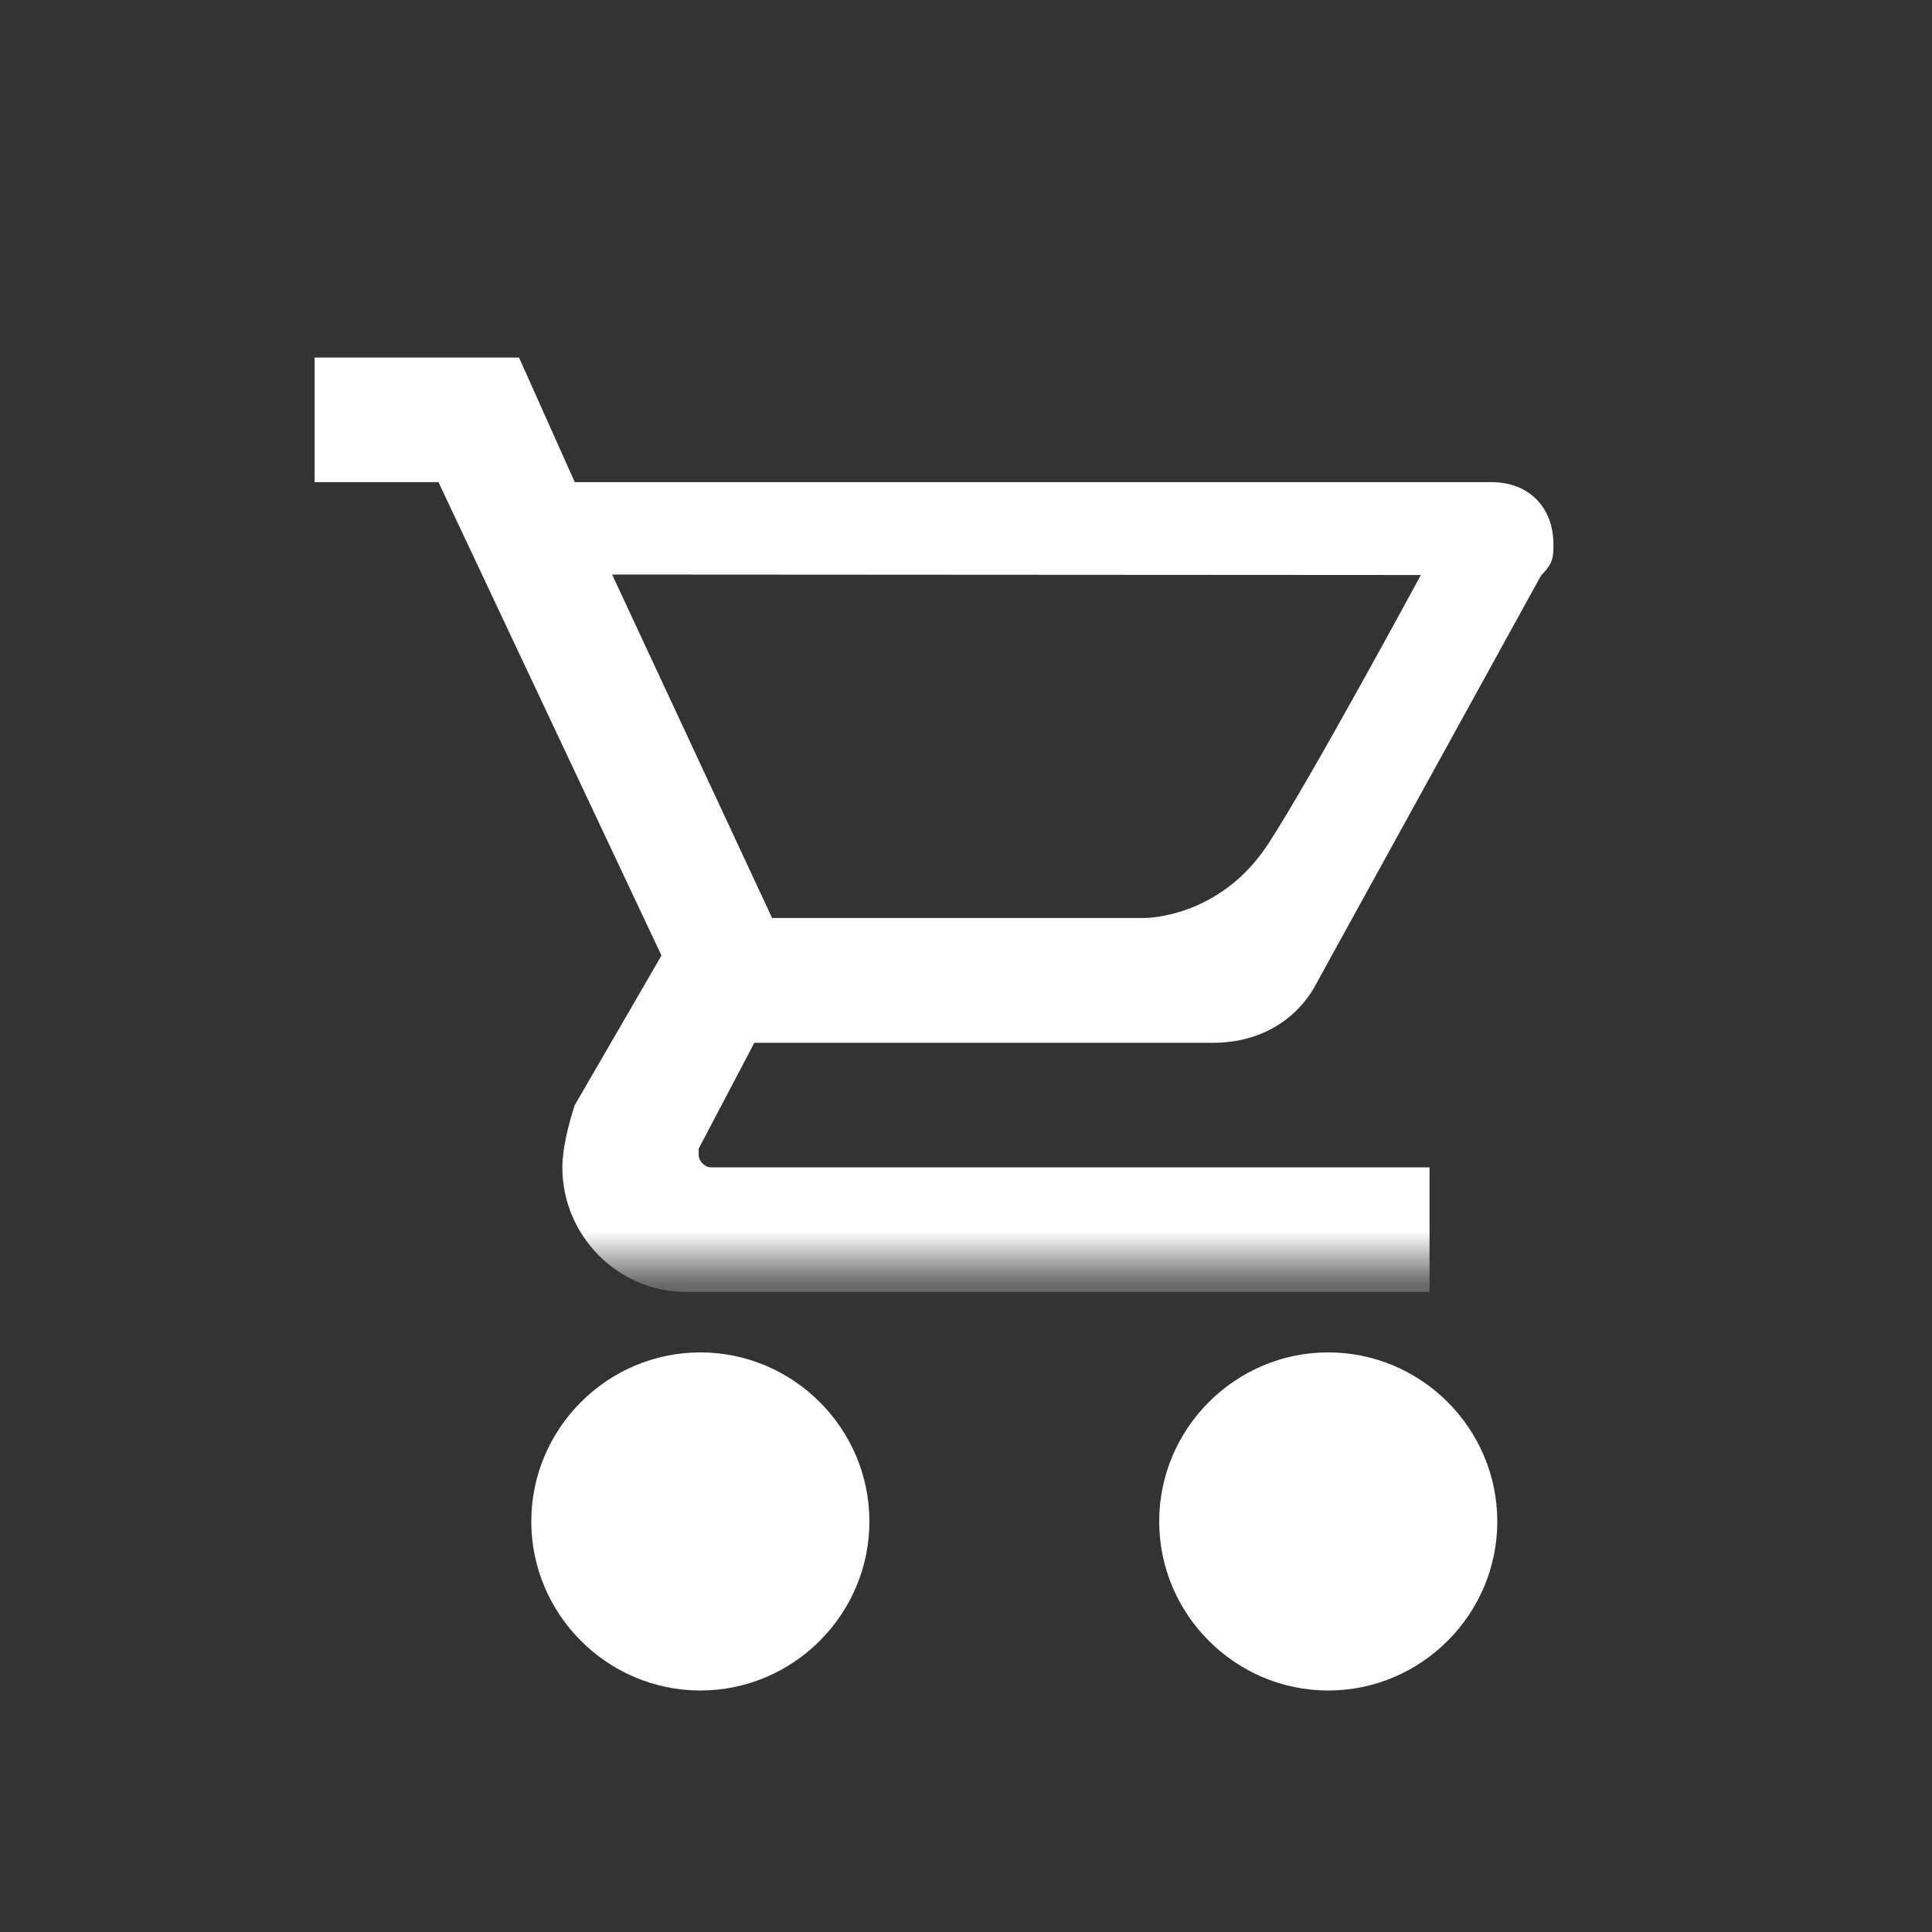
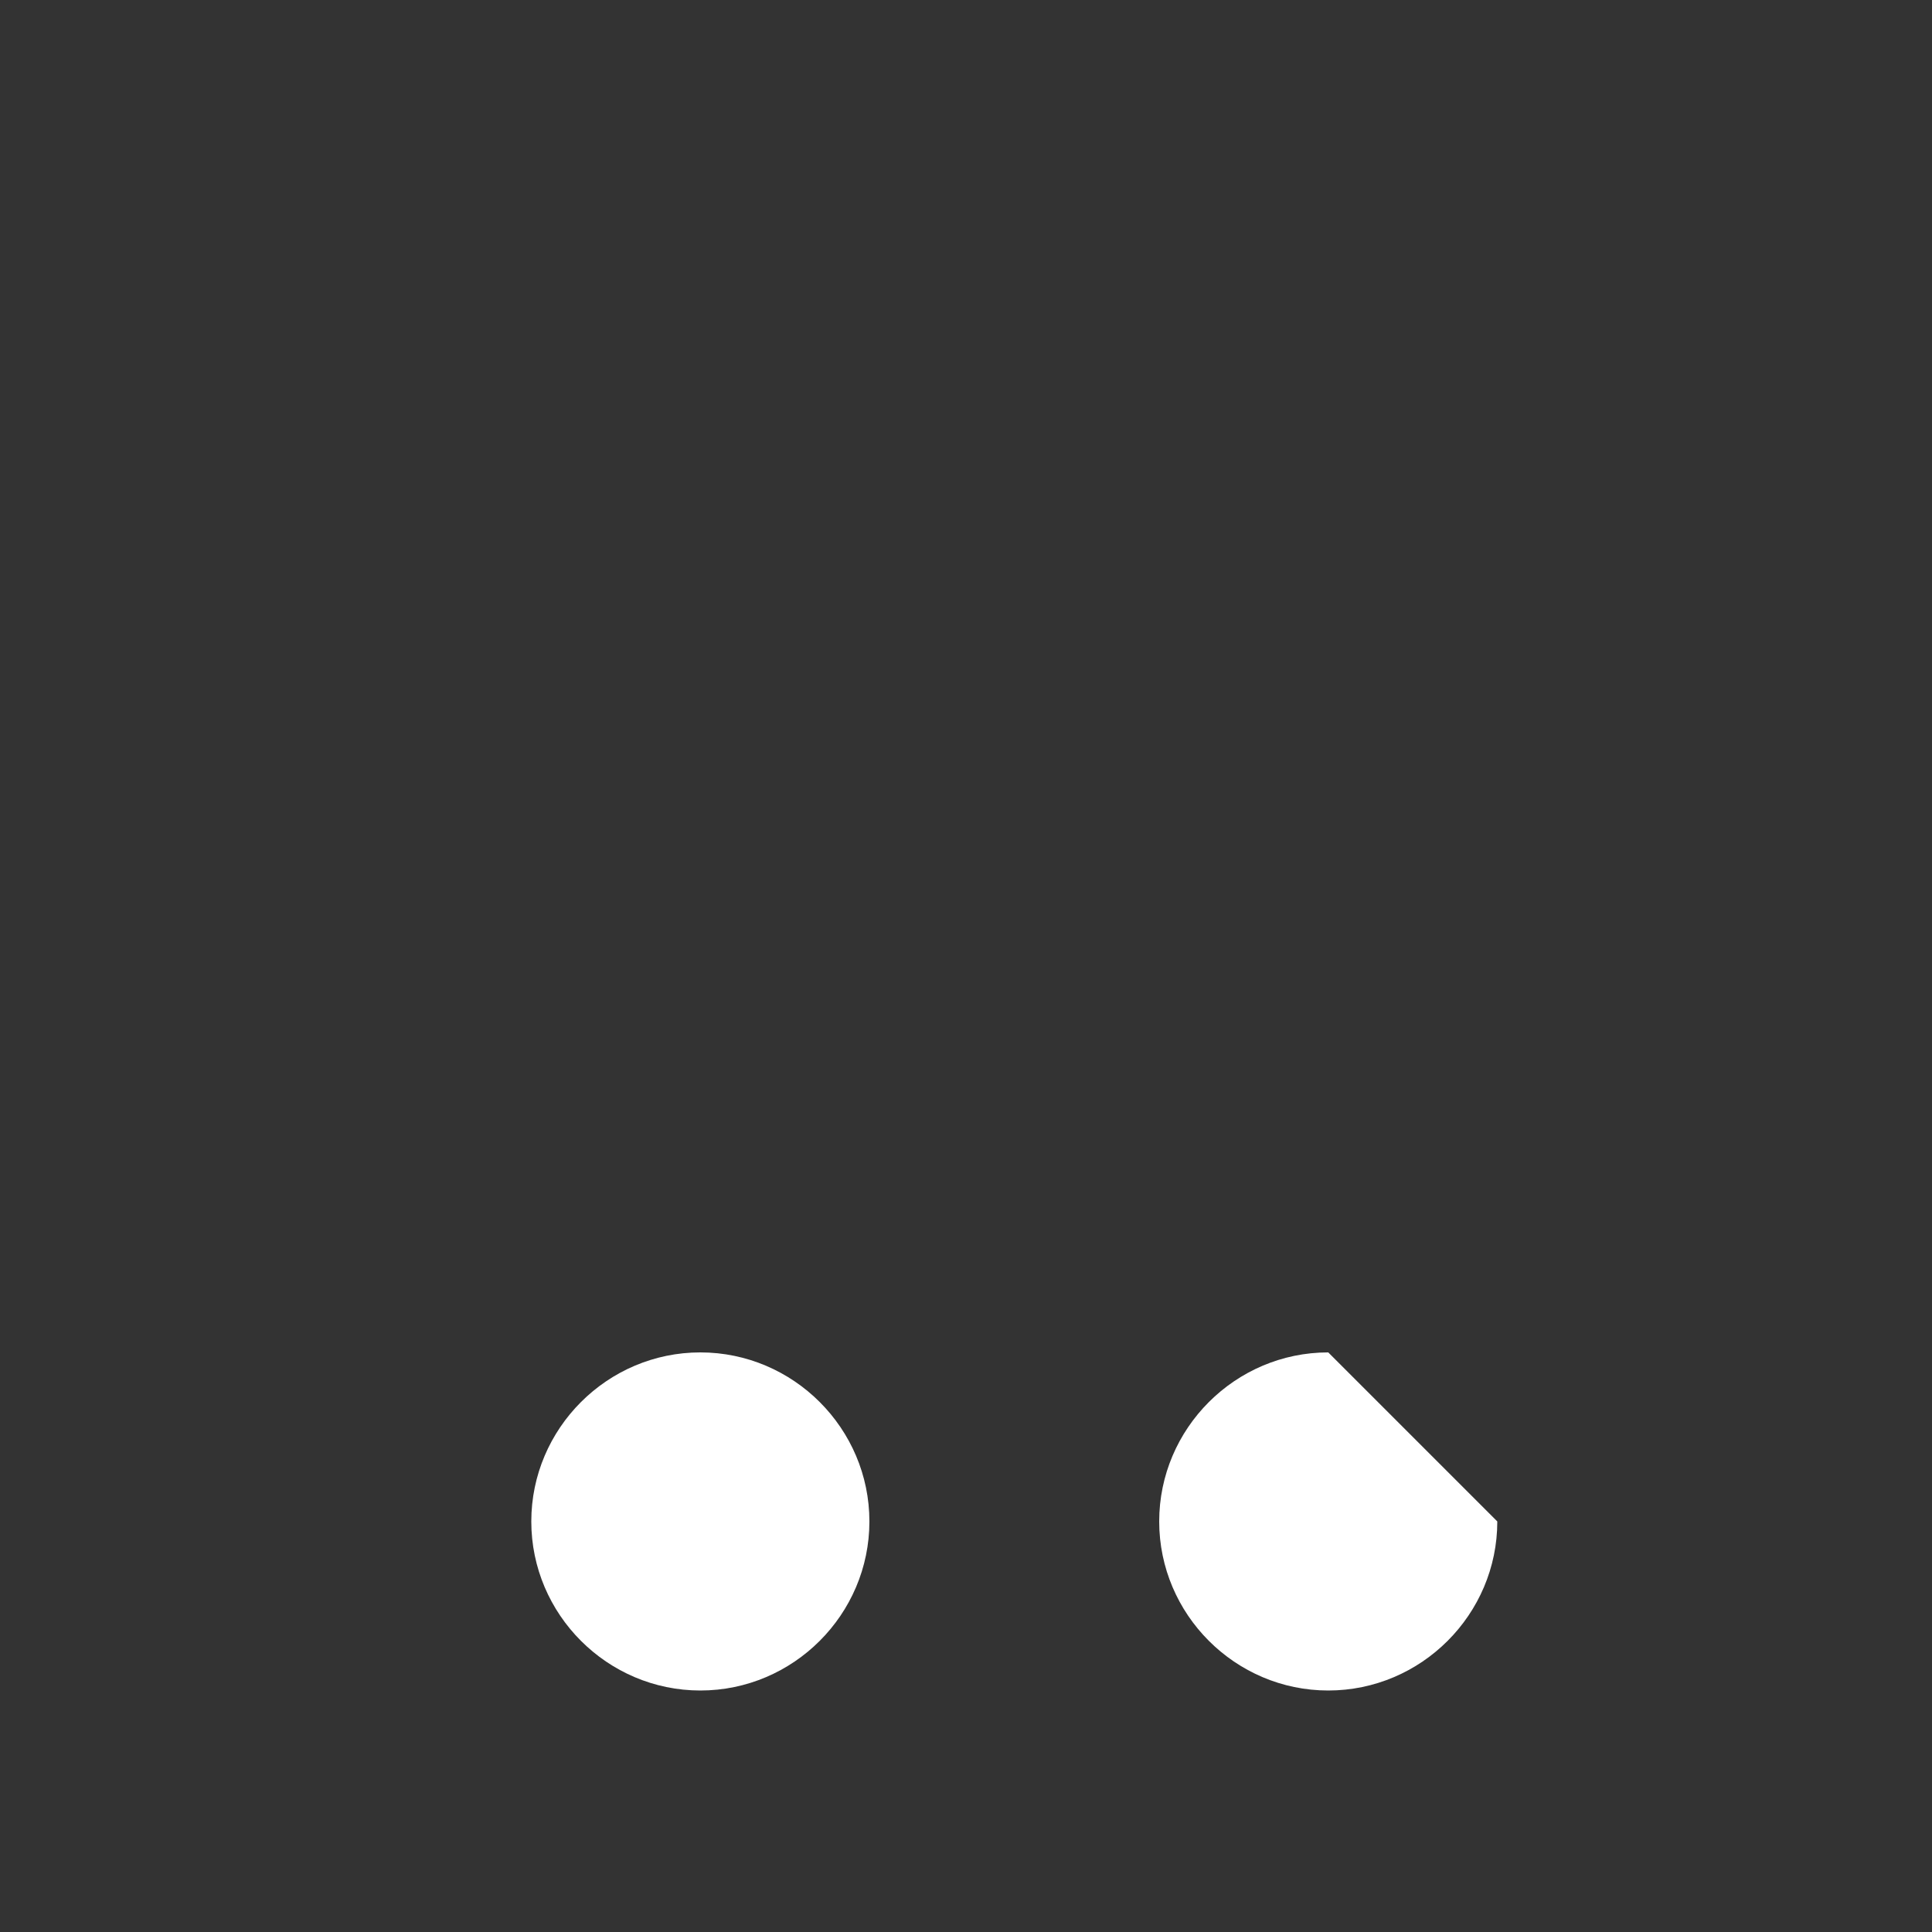
<svg xmlns="http://www.w3.org/2000/svg" xmlns:xlink="http://www.w3.org/1999/xlink" width="40px" height="40px" viewBox="0 0 40 40" version="1.1">
  <rect x="0" y="0" width="40" height="40" fill="#333333" stroke="none" />
  <title>Icon_Ladenbau-white</title>
  <desc>Created with Sketch.</desc>
  <defs>
-     <polygon id="path-1" points="0 0 30.911 0 30.911 23.315 0 23.315" />
-   </defs>
+     </defs>
  <g id="Icon_Ladenbau-white" stroke="none" stroke-width="1" fill="none" fill-rule="evenodd">
    <g id="Icon_Ladenbau" transform="translate(4, 3)">
-       <path d="M23.5,25 C21.575,25 20,26.575 20,28.5 C20,30.425 21.575,32 23.5,32 C25.425,32 27,30.425 27,28.5 C27,26.575 25.425,25 23.5,25" id="Fill-1" fill="#FFFFFF" />
+       <path d="M23.5,25 C21.575,25 20,26.575 20,28.5 C20,30.425 21.575,32 23.5,32 C25.425,32 27,30.425 27,28.5 " id="Fill-1" fill="#FFFFFF" />
      <path d="M10.5,25 C8.575,25 7,26.575 7,28.5 C7,30.425 8.575,32 10.5,32 C12.425,32 14,30.425 14,28.5 C14,26.575 12.425,25 10.5,25" id="Fill-3" fill="#FFFFFF" />
      <g id="Group-7">
        <mask id="mask-2" fill="white">
          <use xlink:href="#path-1" />
        </mask>
        <g id="Clip-6" />
        <path d="M8.673,8.895 L25.417,8.905 C25.417,8.905 23.151,13.102 22.256,14.474 C21.241,16.028 19.687,16.006 19.687,16.006 L11.985,16.006 L8.673,8.895 Z M11.618,18.59 L21.109,18.59 C22.134,18.59 22.904,18.074 23.288,17.3 L27.905,8.917 C28.162,8.659 28.162,8.53 28.162,8.272 C28.162,7.498 27.649,6.982 26.879,6.982 L7.9,6.982 L6.746,4.403 L2.514,4.403 L2.514,6.982 L5.078,6.982 L9.695,16.784 L7.9,19.88 C7.772,20.266 7.643,20.782 7.643,21.169 C7.643,22.588 8.797,23.749 10.208,23.749 L25.597,23.749 L25.597,21.169 L10.721,21.169 C10.593,21.169 10.465,21.04 10.465,20.911 L10.465,20.782 L11.618,18.59 Z" id="Fill-5" fill="#FFFFFF" mask="url(#mask-2)" />
      </g>
    </g>
  </g>
</svg>